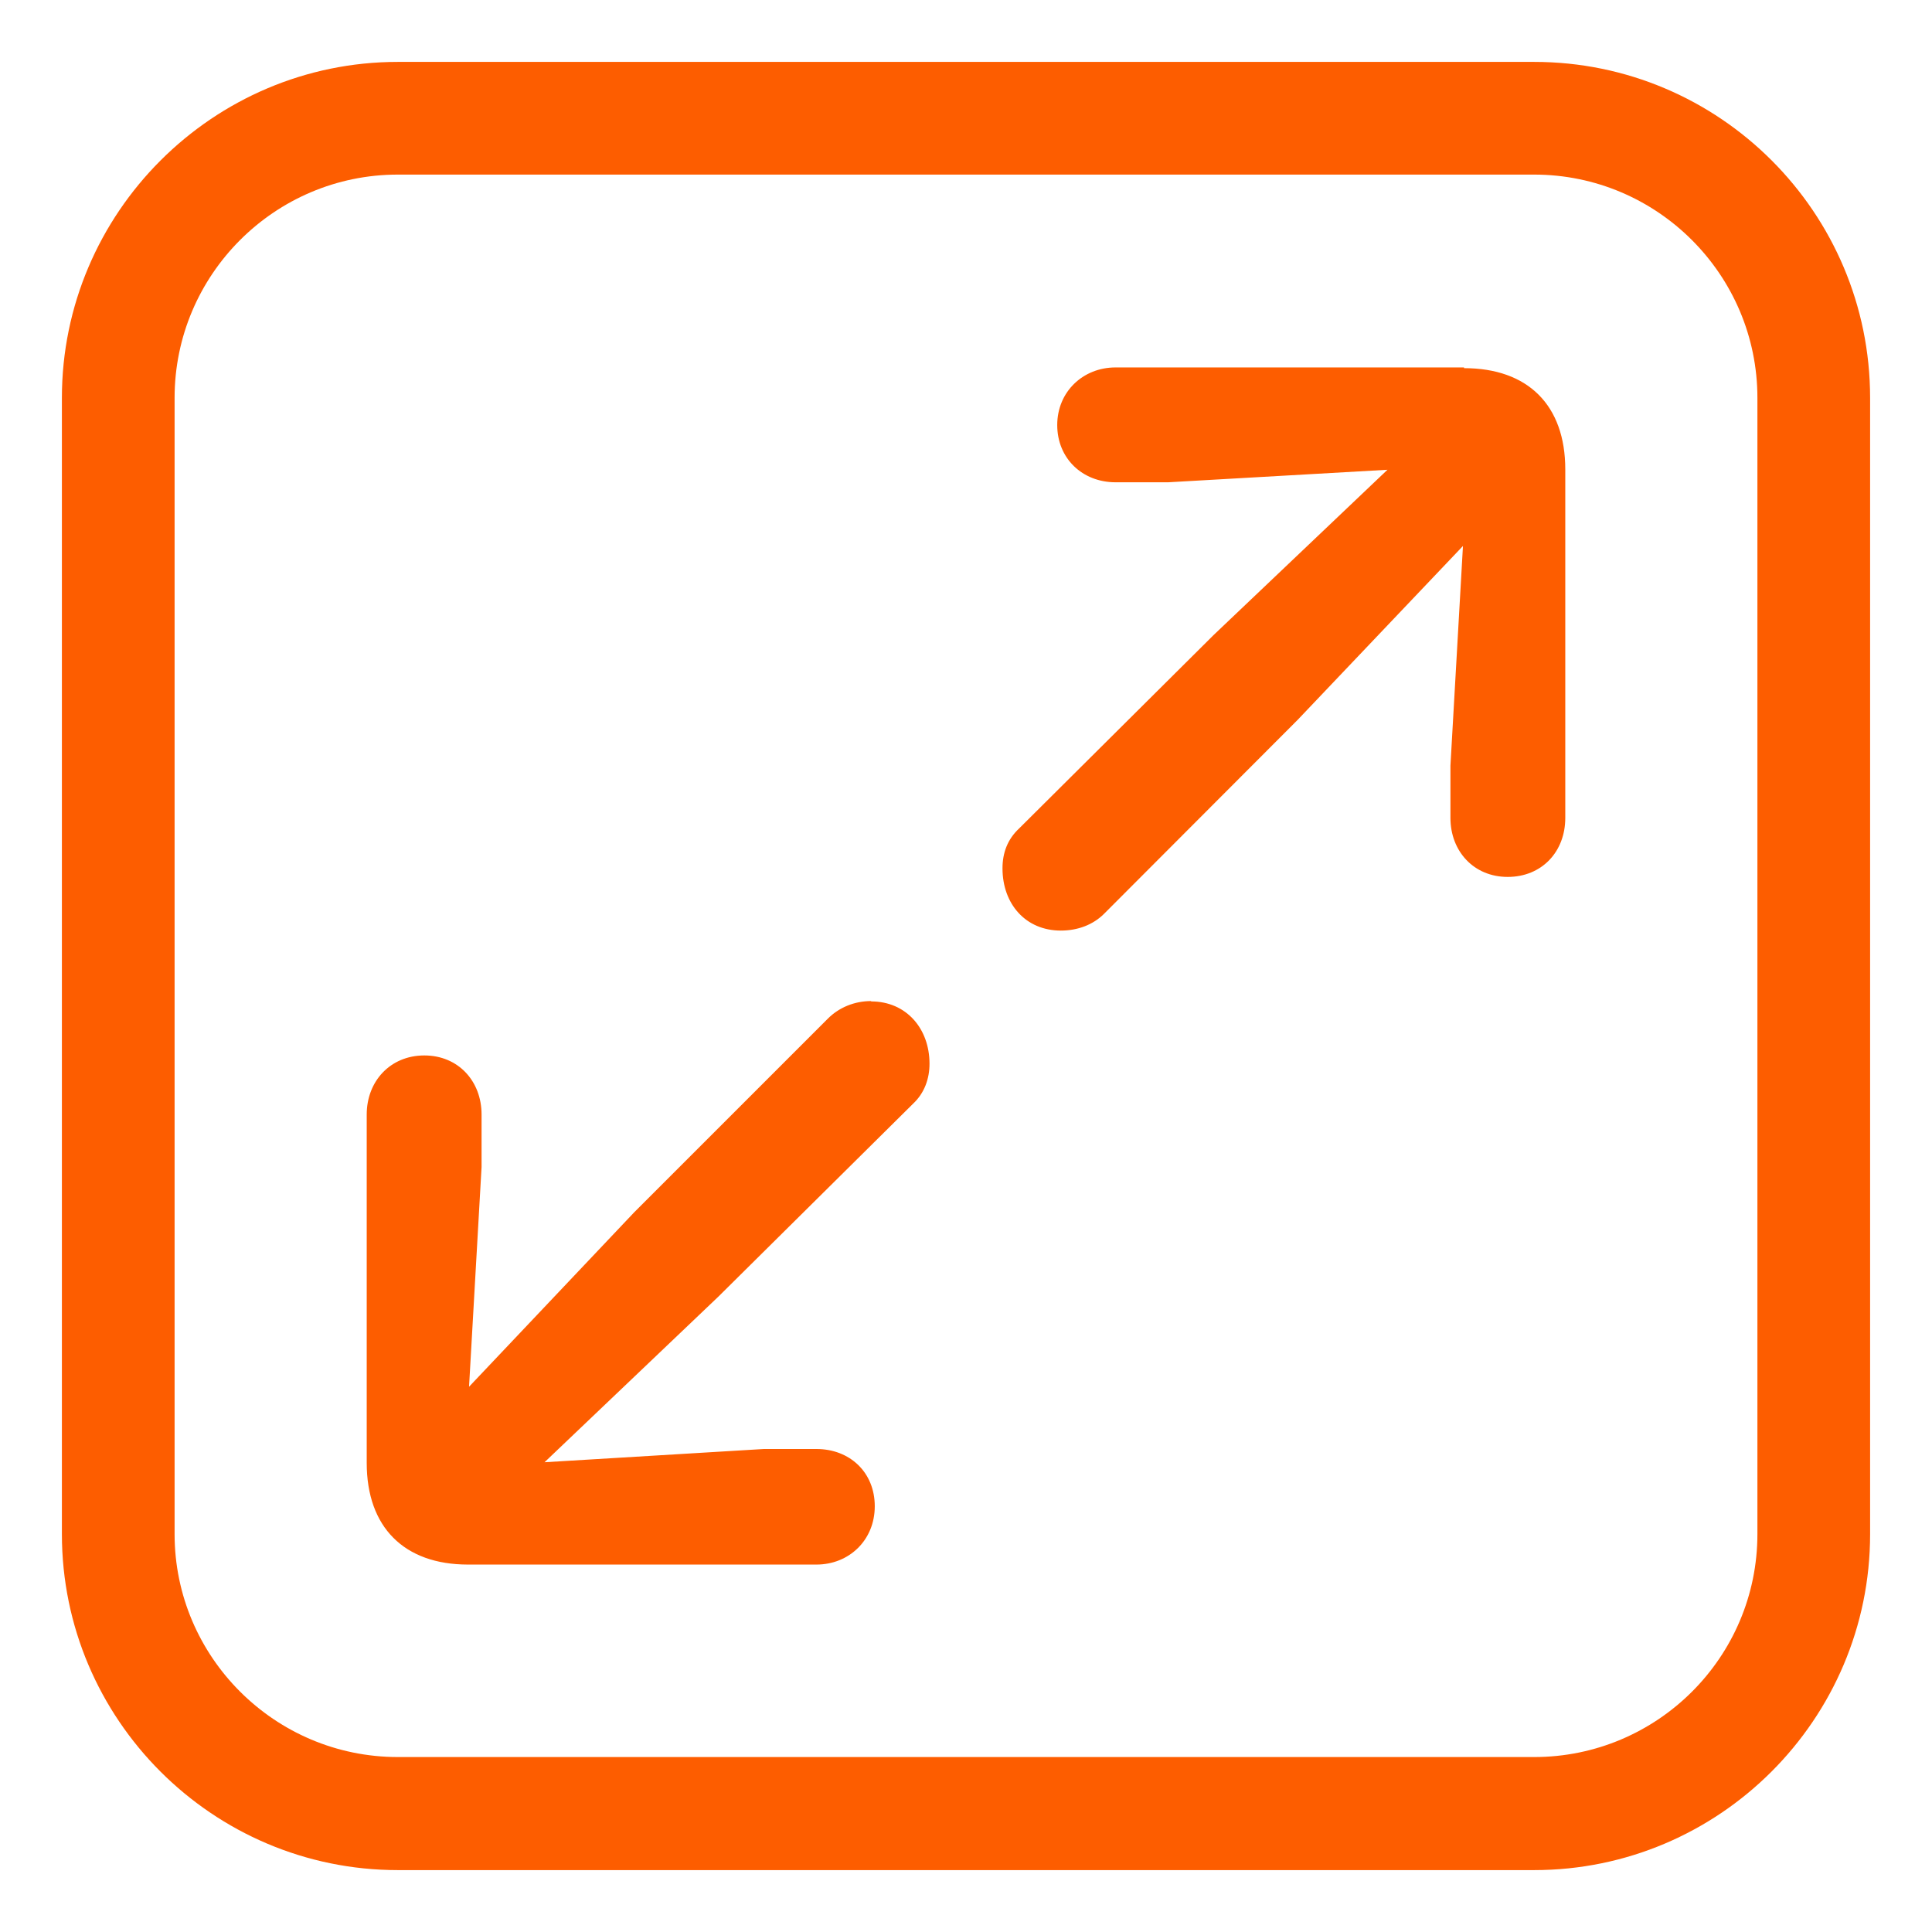
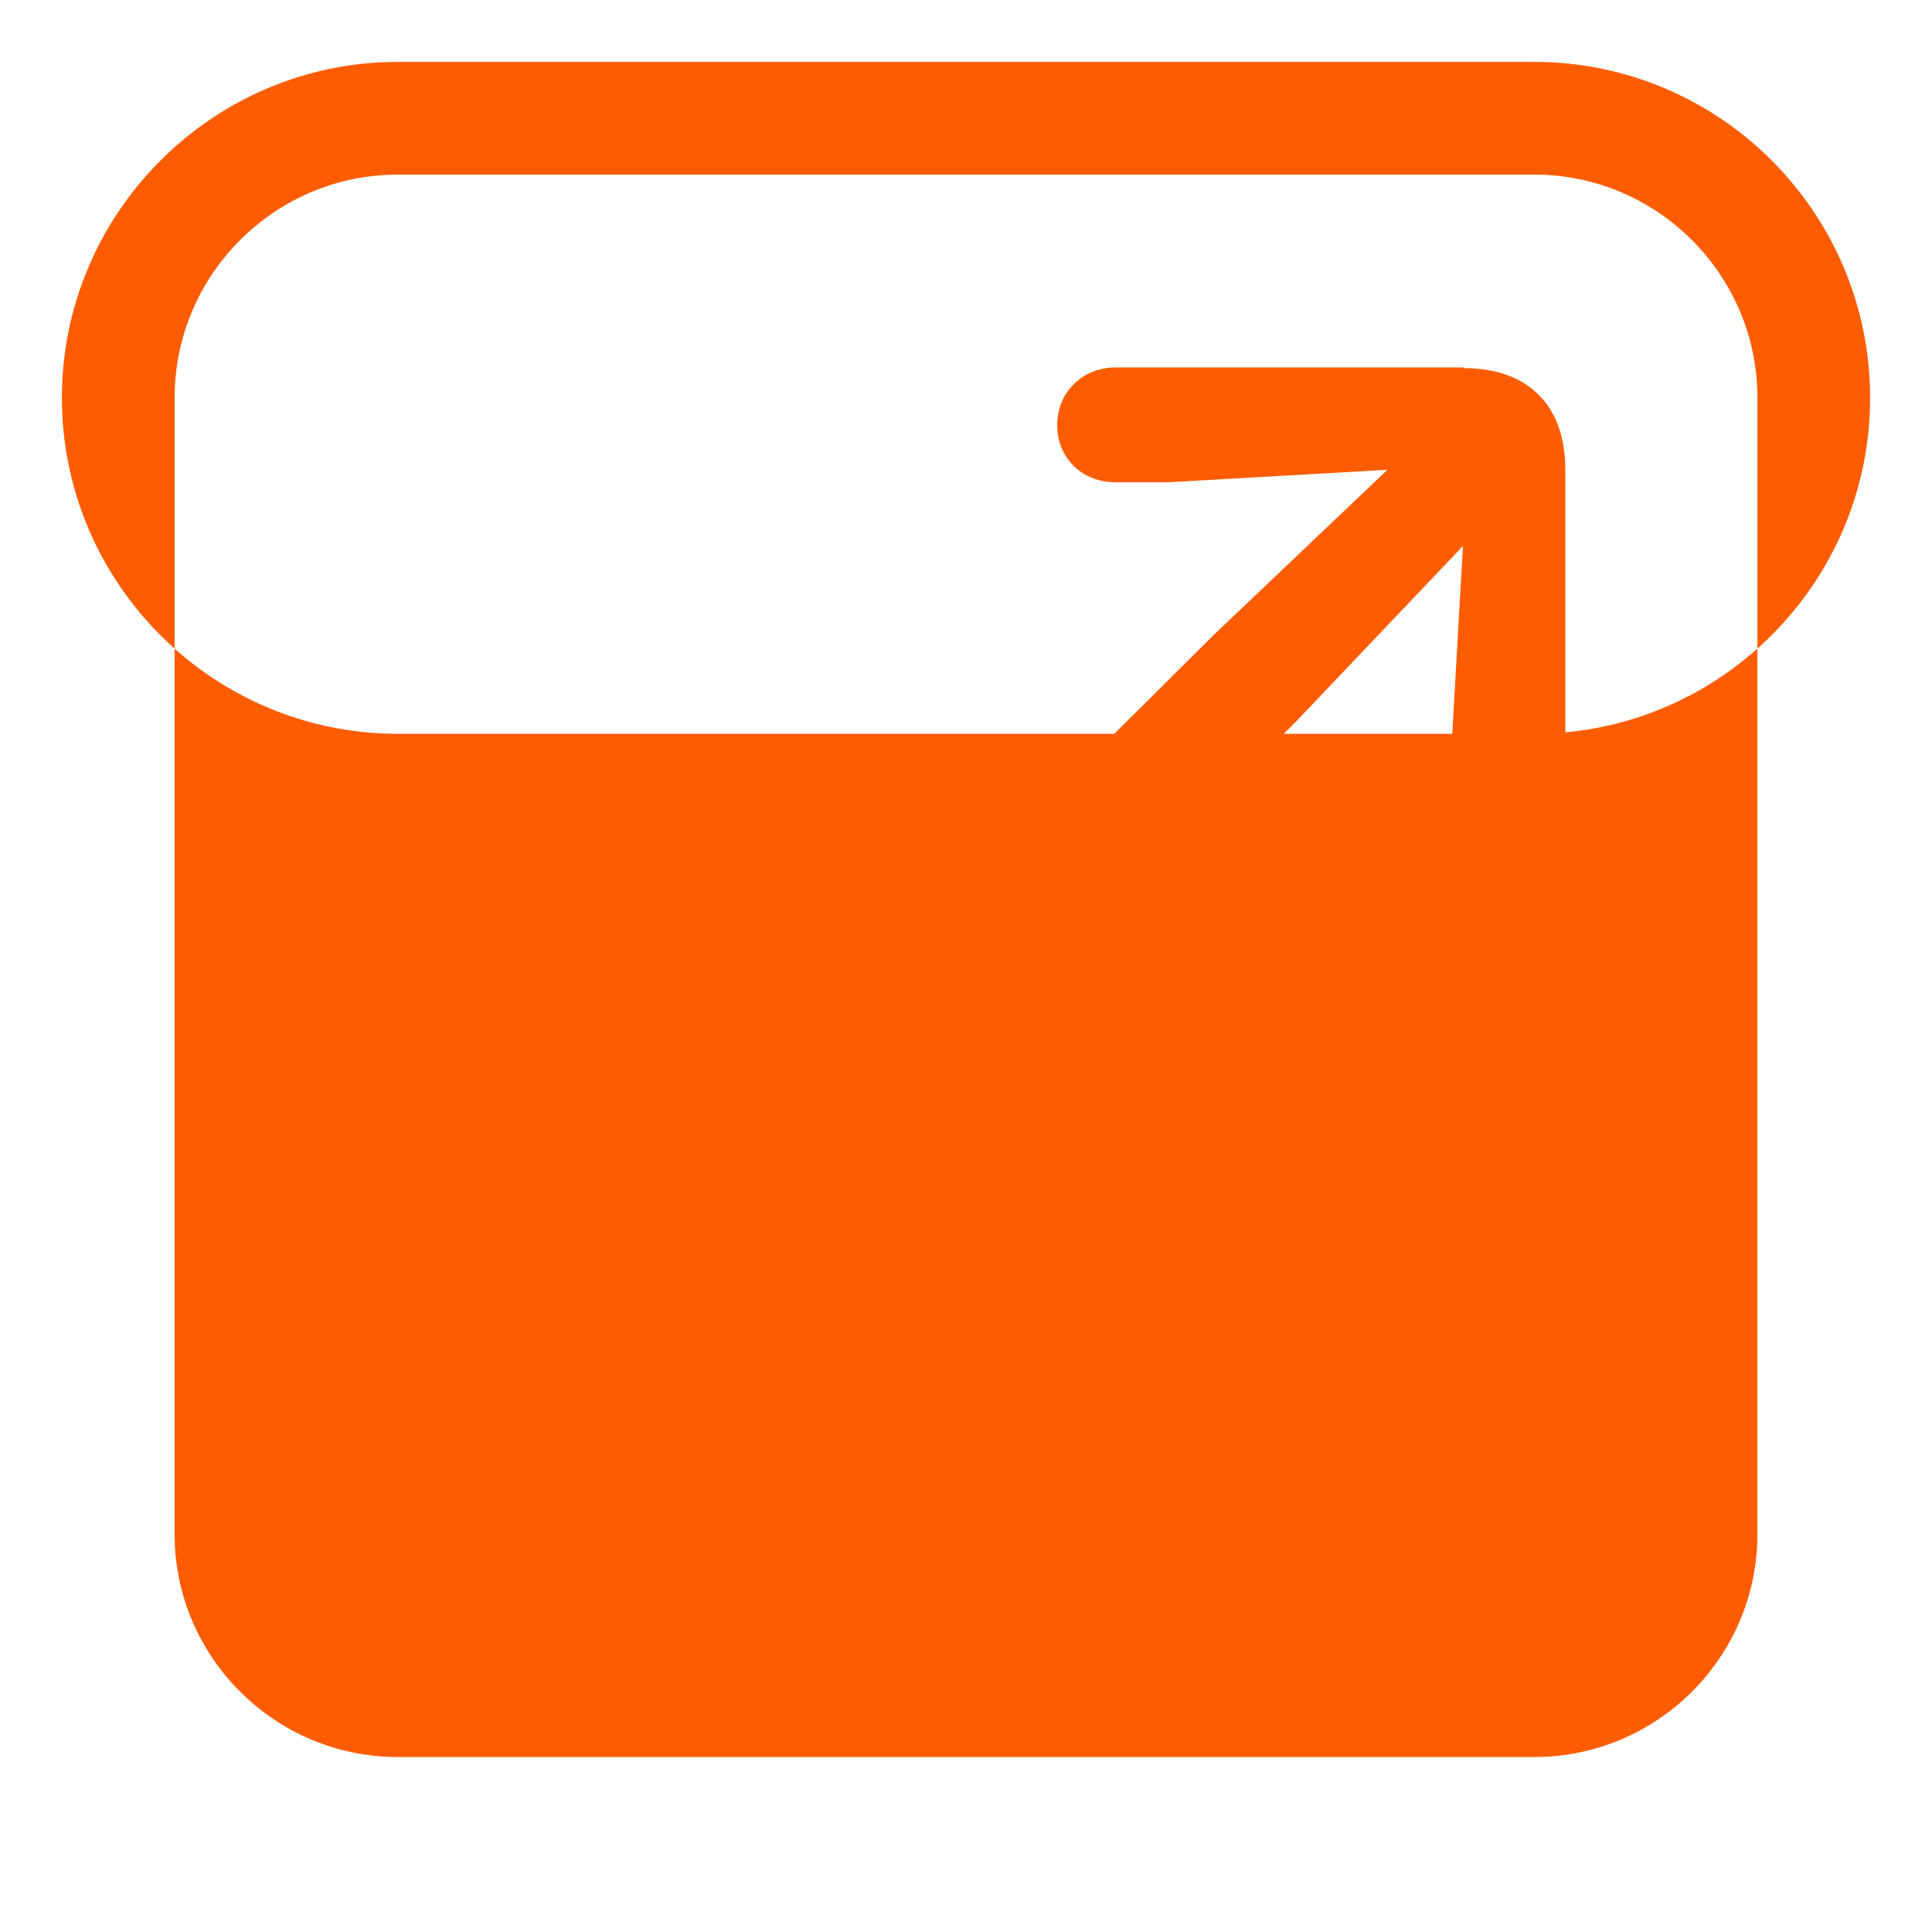
<svg xmlns="http://www.w3.org/2000/svg" id="outline" viewBox="0 0 54 54">
  <defs>
    <style>.cls-1{fill:none;}.cls-2{fill:#fd5d00;}</style>
  </defs>
  <rect class="cls-1" y="0" width="54" height="54" />
-   <path class="cls-2" d="m42.88,1.73H11.12C5.95,1.73,1.73,5.95,1.73,11.12v31.76c0,5.17,4.21,9.39,9.39,9.39h31.76c5.17,0,9.39-4.21,9.39-9.39V11.12c0-5.18-4.21-9.39-9.39-9.39Zm6.24,41.15c0,3.44-2.8,6.23-6.24,6.23H11.12c-3.44,0-6.24-2.8-6.24-6.23V11.12c0-3.44,2.8-6.24,6.24-6.24h31.76c3.44,0,6.24,2.8,6.24,6.24v31.76Z" />
+   <path class="cls-2" d="m42.88,1.73H11.12C5.95,1.73,1.73,5.95,1.73,11.12c0,5.17,4.21,9.39,9.39,9.39h31.76c5.17,0,9.39-4.21,9.39-9.39V11.12c0-5.18-4.21-9.39-9.39-9.39Zm6.24,41.15c0,3.44-2.8,6.23-6.24,6.23H11.12c-3.44,0-6.24-2.8-6.24-6.23V11.12c0-3.44,2.8-6.24,6.24-6.24h31.76c3.44,0,6.24,2.8,6.24,6.24v31.76Z" />
  <path class="cls-2" d="m40.92,10.27h-9.74c-.91,0-1.63.68-1.63,1.61s.7,1.6,1.63,1.6h1.47l6.13-.35-4.86,4.62-5.44,5.41c-.32.3-.46.68-.46,1.11,0,1,.65,1.74,1.63,1.74.47,0,.9-.16,1.21-.47l5.41-5.42,4.62-4.86-.35,6.14v1.46c0,.93.65,1.65,1.6,1.65s1.61-.7,1.61-1.65v-9.74c0-1.79-1.04-2.83-2.83-2.83Z" />
-   <path class="cls-2" d="m24.35,27.98c-.47,0-.9.18-1.21.49l-5.41,5.41-4.62,4.88.35-6.14v-1.47c0-.93-.65-1.65-1.6-1.65s-1.61.72-1.61,1.65v9.74c0,1.79,1.04,2.84,2.83,2.84h9.74c.91,0,1.63-.68,1.63-1.63s-.7-1.6-1.63-1.6h-1.47l-6.13.37,4.86-4.63,5.44-5.39c.32-.3.46-.7.46-1.12,0-.98-.65-1.74-1.63-1.74Z" />
</svg>